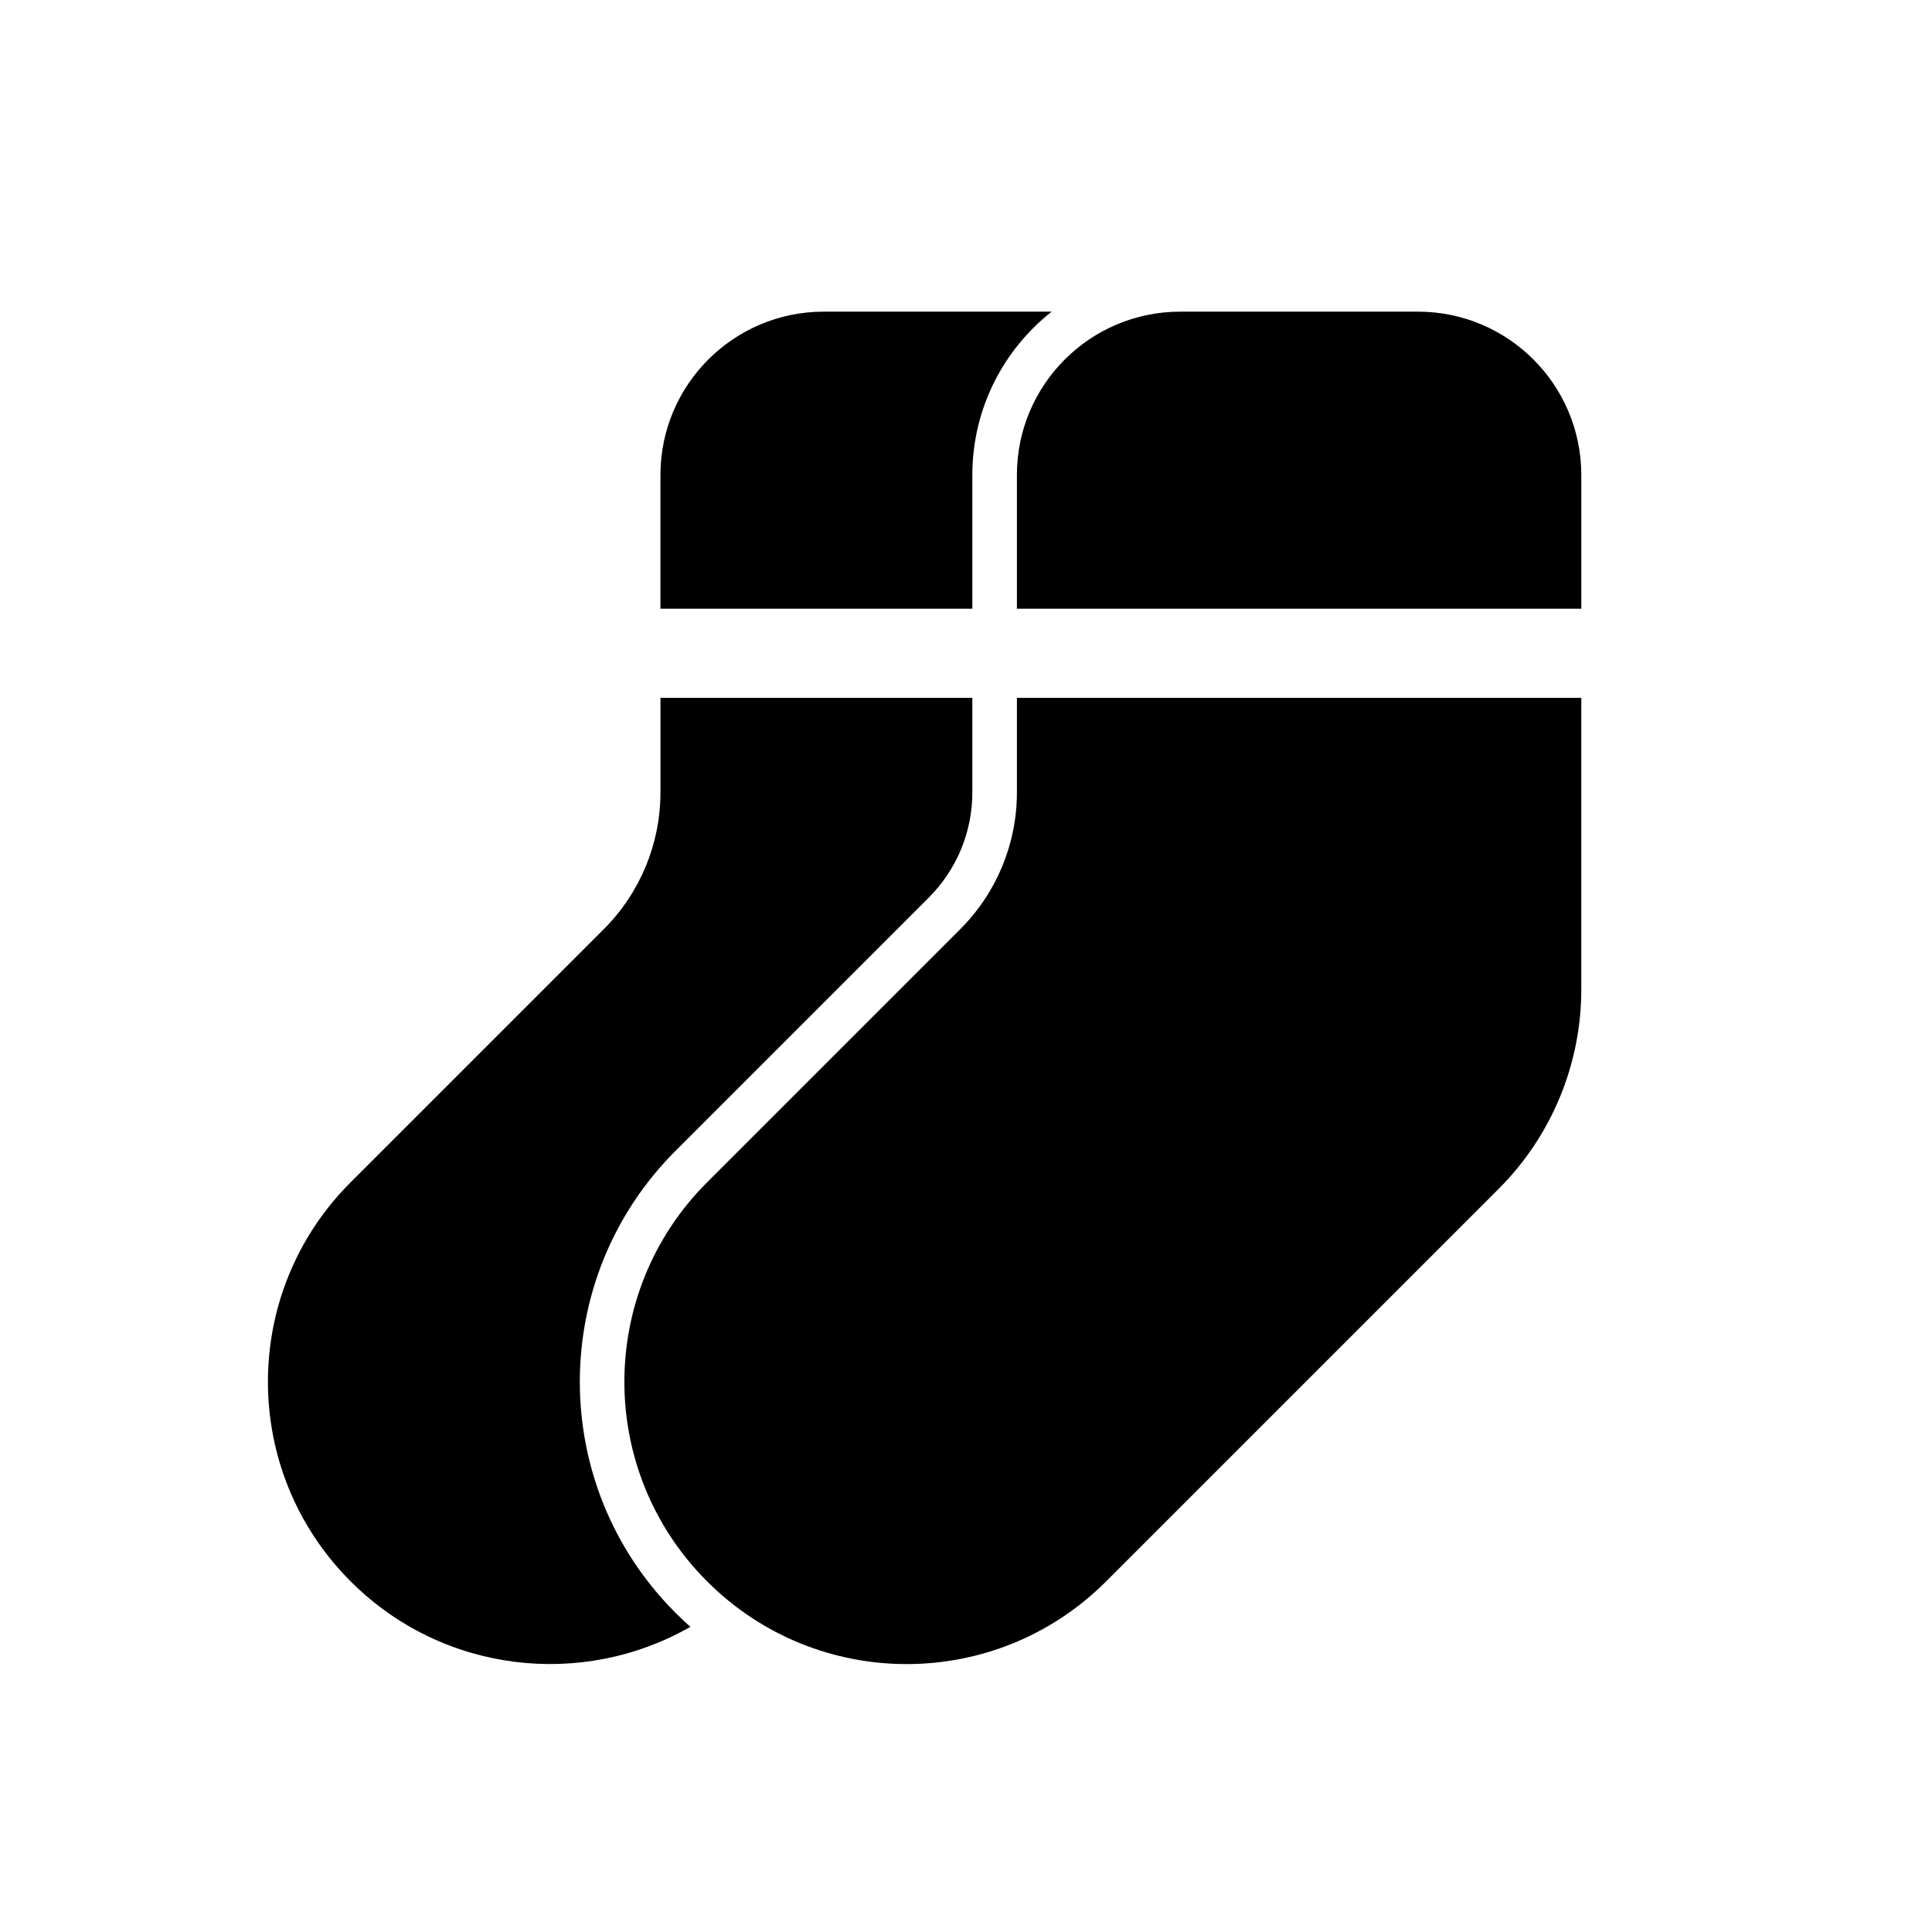
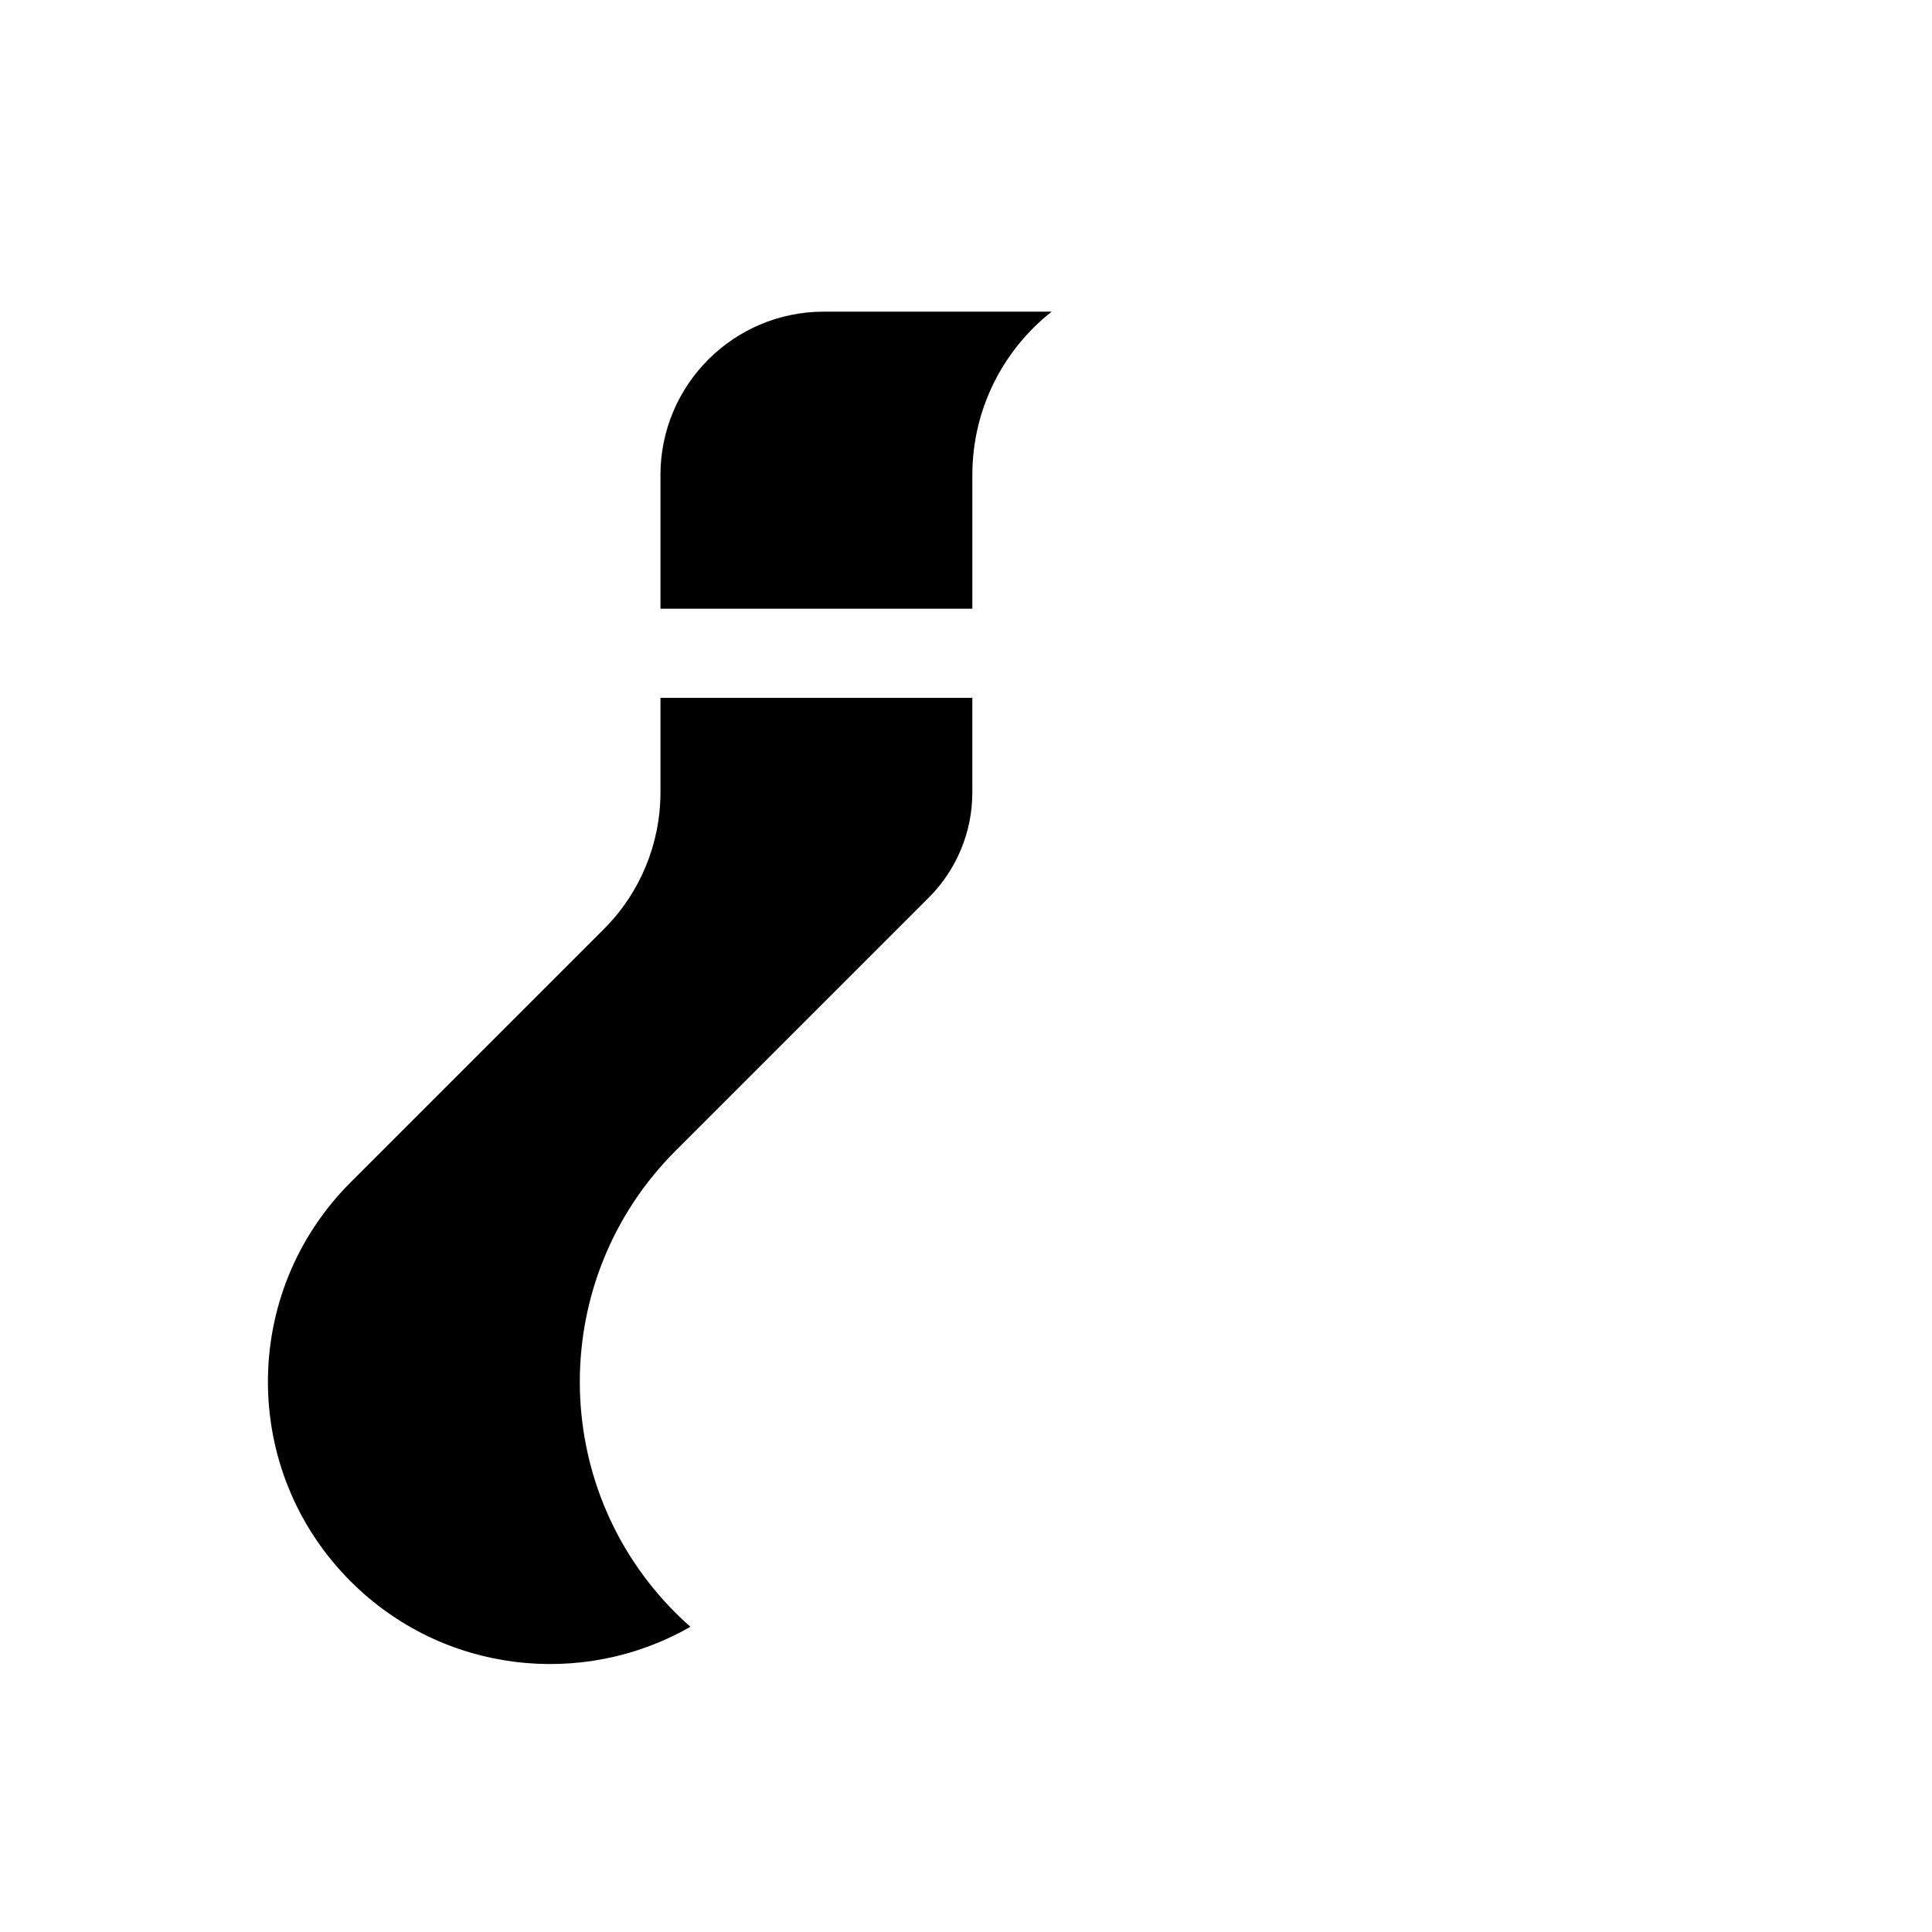
<svg xmlns="http://www.w3.org/2000/svg" fill="#000000" width="800px" height="800px" version="1.1" viewBox="144 144 512 512">
  <g fill-rule="evenodd">
-     <path d="m563.06 328.93v77.258c0 19.82-7.871 38.855-21.898 52.867-24.891 24.891-70.031 70.031-104.04 104.04-29.191 29.207-76.516 29.207-105.72 0 0-0.016-0.016-0.031-0.031-0.031-29.207-29.207-29.207-76.531 0-105.72l67.148-67.148c9.59-9.605 14.973-22.609 14.973-36.18v-25.082h149.57zm-149.57-23.617v-35.426c0-23.914 19.398-43.297 43.297-43.297h62.977c23.914 0 43.297 19.383 43.297 43.297v35.426z" />
-     <path d="m401.68 328.93v25.082c0 10.438-4.141 20.453-11.523 27.836l-67.148 67.148c-33.801 33.801-33.801 88.609 0 122.41l0.047 0.047c1.273 1.273 2.582 2.504 3.906 3.668-28.559 16.375-65.621 12.375-90.023-12.027 0-0.016-0.016-0.031-0.031-0.031-29.207-29.207-29.207-76.531 0-105.72l67.148-67.148c9.59-9.605 14.973-22.609 14.973-36.18v-25.082h82.656zm21.02-102.34c-12.801 10.094-21.02 25.727-21.02 43.297v35.426h-82.656v-35.426c0-23.914 19.398-43.297 43.297-43.297z" />
+     <path d="m401.68 328.93v25.082c0 10.438-4.141 20.453-11.523 27.836l-67.148 67.148c-33.801 33.801-33.801 88.609 0 122.41l0.047 0.047c1.273 1.273 2.582 2.504 3.906 3.668-28.559 16.375-65.621 12.375-90.023-12.027 0-0.016-0.016-0.031-0.031-0.031-29.207-29.207-29.207-76.531 0-105.72l67.148-67.148c9.59-9.605 14.973-22.609 14.973-36.18v-25.082h82.656m21.02-102.34c-12.801 10.094-21.02 25.727-21.02 43.297v35.426h-82.656v-35.426c0-23.914 19.398-43.297 43.297-43.297z" />
  </g>
</svg>